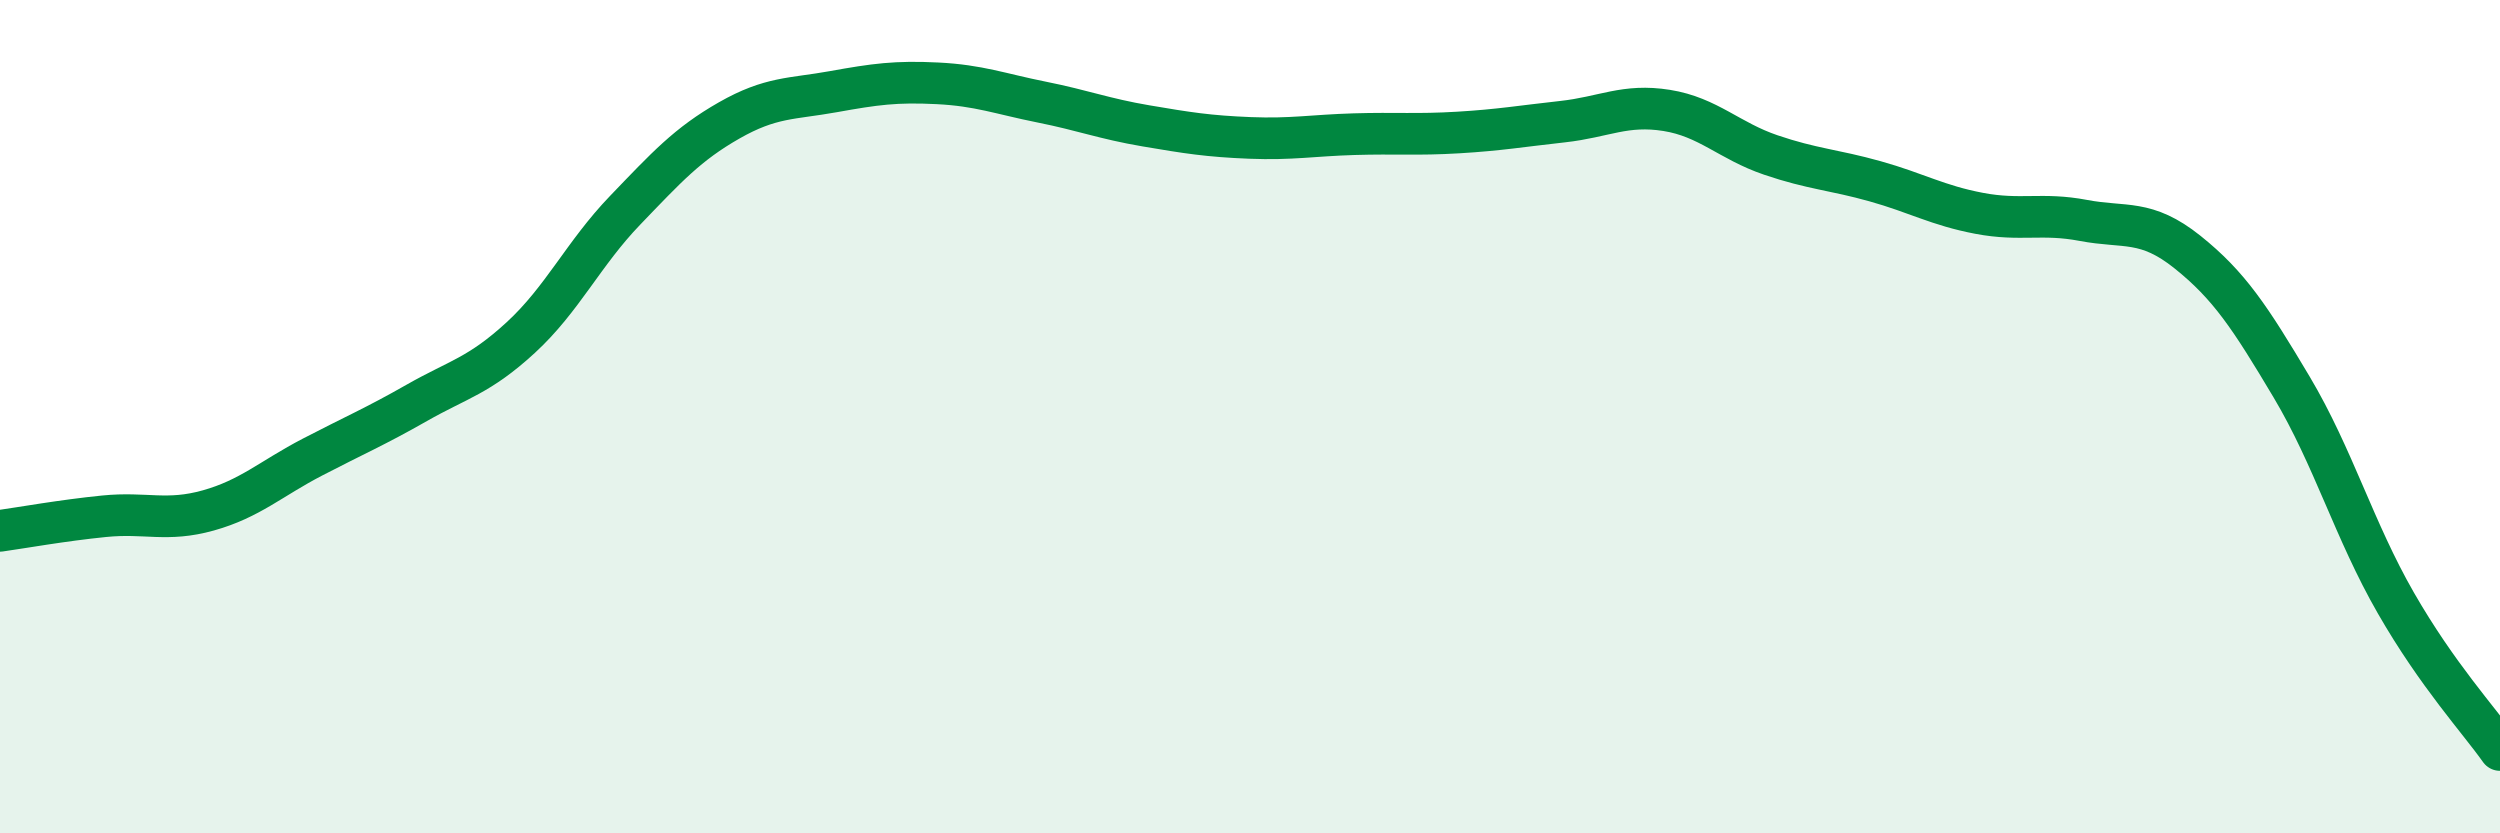
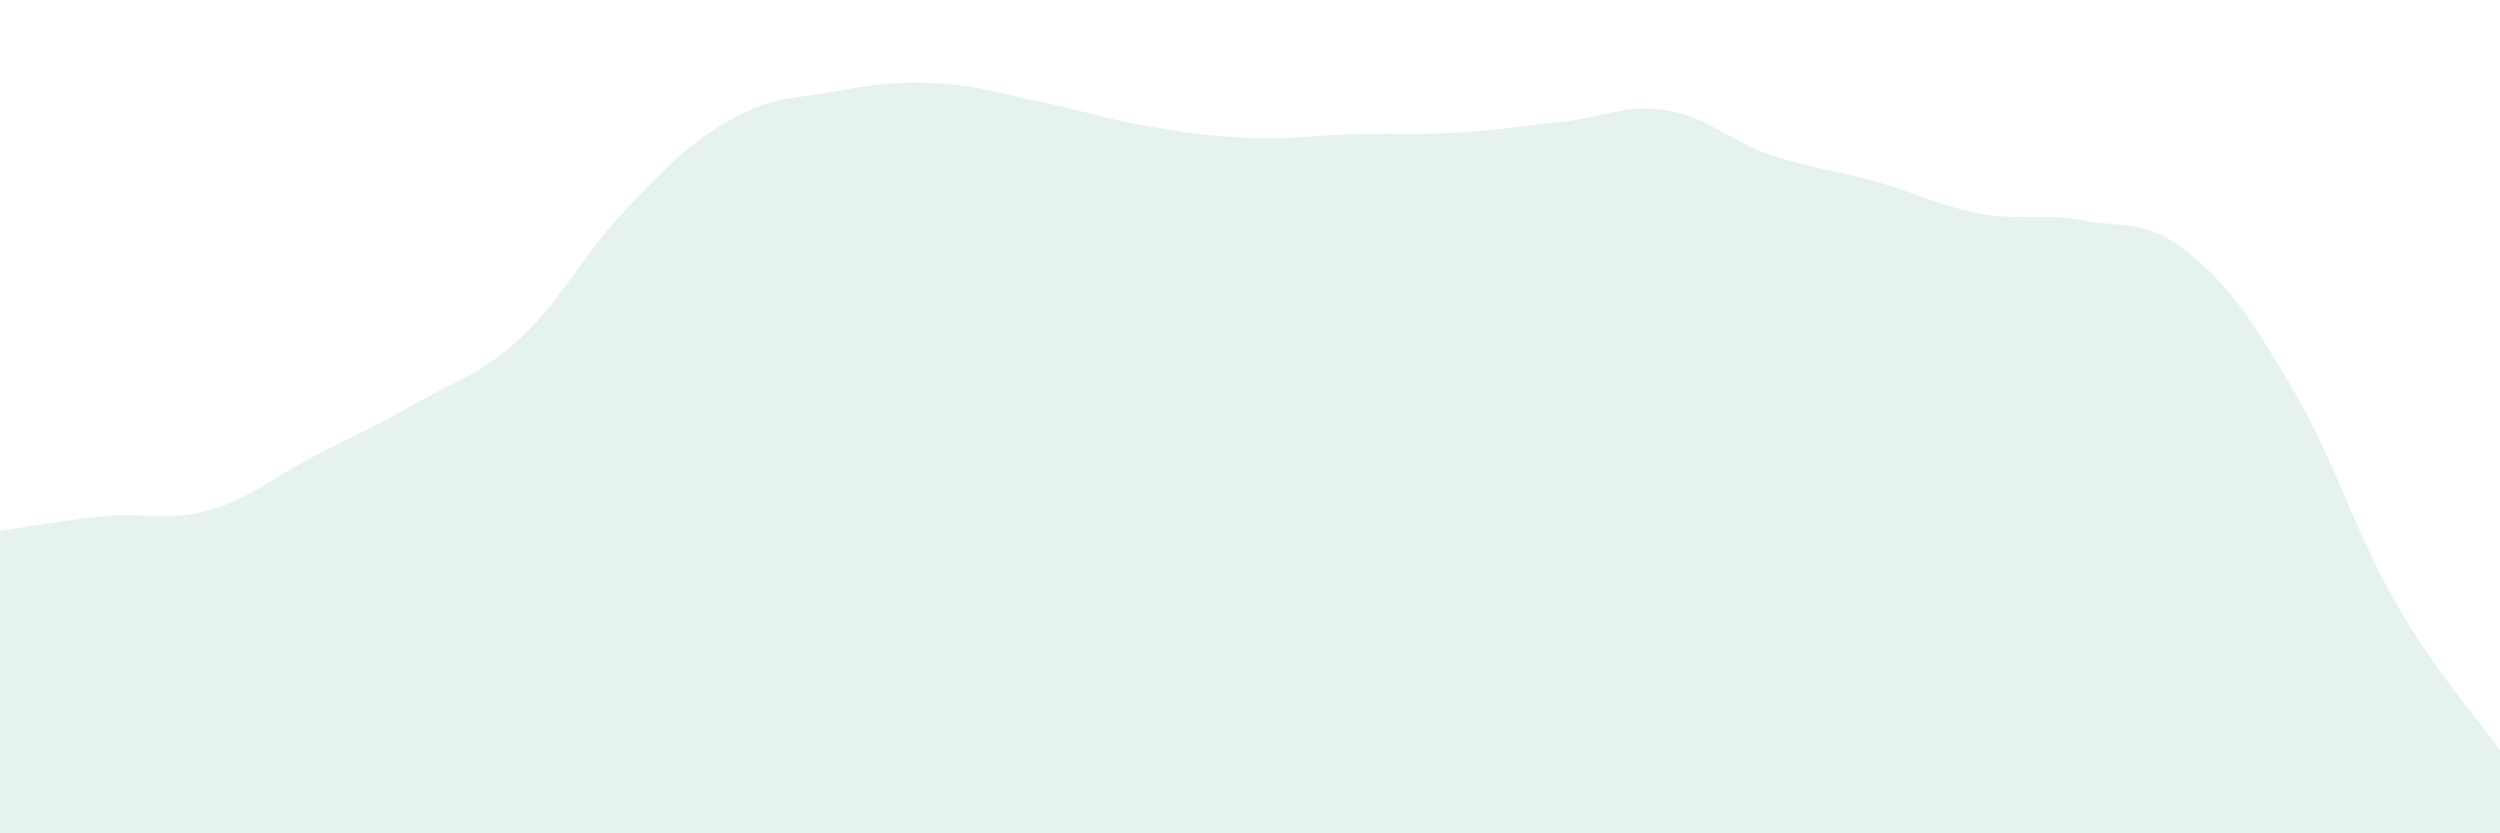
<svg xmlns="http://www.w3.org/2000/svg" width="60" height="20" viewBox="0 0 60 20">
  <path d="M 0,12.74 C 0.5,12.67 1.5,12.49 2.5,12.39 C 3.5,12.29 4,12.53 5,12.25 C 6,11.97 6.5,11.49 7.5,10.97 C 8.5,10.45 9,10.24 10,9.67 C 11,9.1 11.5,9.02 12.5,8.1 C 13.5,7.18 14,6.09 15,5.05 C 16,4.01 16.5,3.46 17.5,2.89 C 18.5,2.32 19,2.38 20,2.2 C 21,2.02 21.5,1.95 22.5,2 C 23.5,2.05 24,2.25 25,2.45 C 26,2.65 26.5,2.85 27.5,3.02 C 28.5,3.19 29,3.27 30,3.31 C 31,3.35 31.5,3.25 32.5,3.22 C 33.5,3.19 34,3.24 35,3.18 C 36,3.12 36.5,3.03 37.5,2.92 C 38.5,2.81 39,2.49 40,2.65 C 41,2.81 41.5,3.38 42.5,3.72 C 43.5,4.06 44,4.07 45,4.35 C 46,4.63 46.5,4.93 47.5,5.12 C 48.5,5.31 49,5.1 50,5.29 C 51,5.48 51.5,5.25 52.5,6.05 C 53.5,6.85 54,7.61 55,9.29 C 56,10.97 56.5,12.73 57.5,14.47 C 58.5,16.21 59.5,17.29 60,18L60 20L0 20Z" fill="#008740" opacity="0.1" stroke-linecap="round" stroke-linejoin="round" />
-   <path d="M 0,12.74 C 0.5,12.67 1.5,12.49 2.5,12.39 C 3.5,12.29 4,12.53 5,12.25 C 6,11.97 6.5,11.49 7.5,10.97 C 8.5,10.45 9,10.24 10,9.67 C 11,9.1 11.5,9.02 12.5,8.1 C 13.5,7.18 14,6.09 15,5.05 C 16,4.01 16.5,3.46 17.5,2.89 C 18.5,2.32 19,2.38 20,2.2 C 21,2.02 21.5,1.95 22.5,2 C 23.5,2.05 24,2.25 25,2.45 C 26,2.65 26.5,2.85 27.5,3.02 C 28.5,3.19 29,3.27 30,3.31 C 31,3.35 31.5,3.25 32.5,3.22 C 33.5,3.19 34,3.24 35,3.18 C 36,3.12 36.5,3.03 37.5,2.92 C 38.5,2.81 39,2.49 40,2.65 C 41,2.81 41.5,3.38 42.5,3.72 C 43.5,4.06 44,4.07 45,4.35 C 46,4.63 46.5,4.93 47.5,5.12 C 48.5,5.31 49,5.1 50,5.29 C 51,5.48 51.5,5.25 52.5,6.05 C 53.5,6.85 54,7.61 55,9.29 C 56,10.97 56.5,12.73 57.5,14.47 C 58.5,16.21 59.5,17.29 60,18" stroke="#008740" stroke-width="1" fill="none" stroke-linecap="round" stroke-linejoin="round" />
</svg>